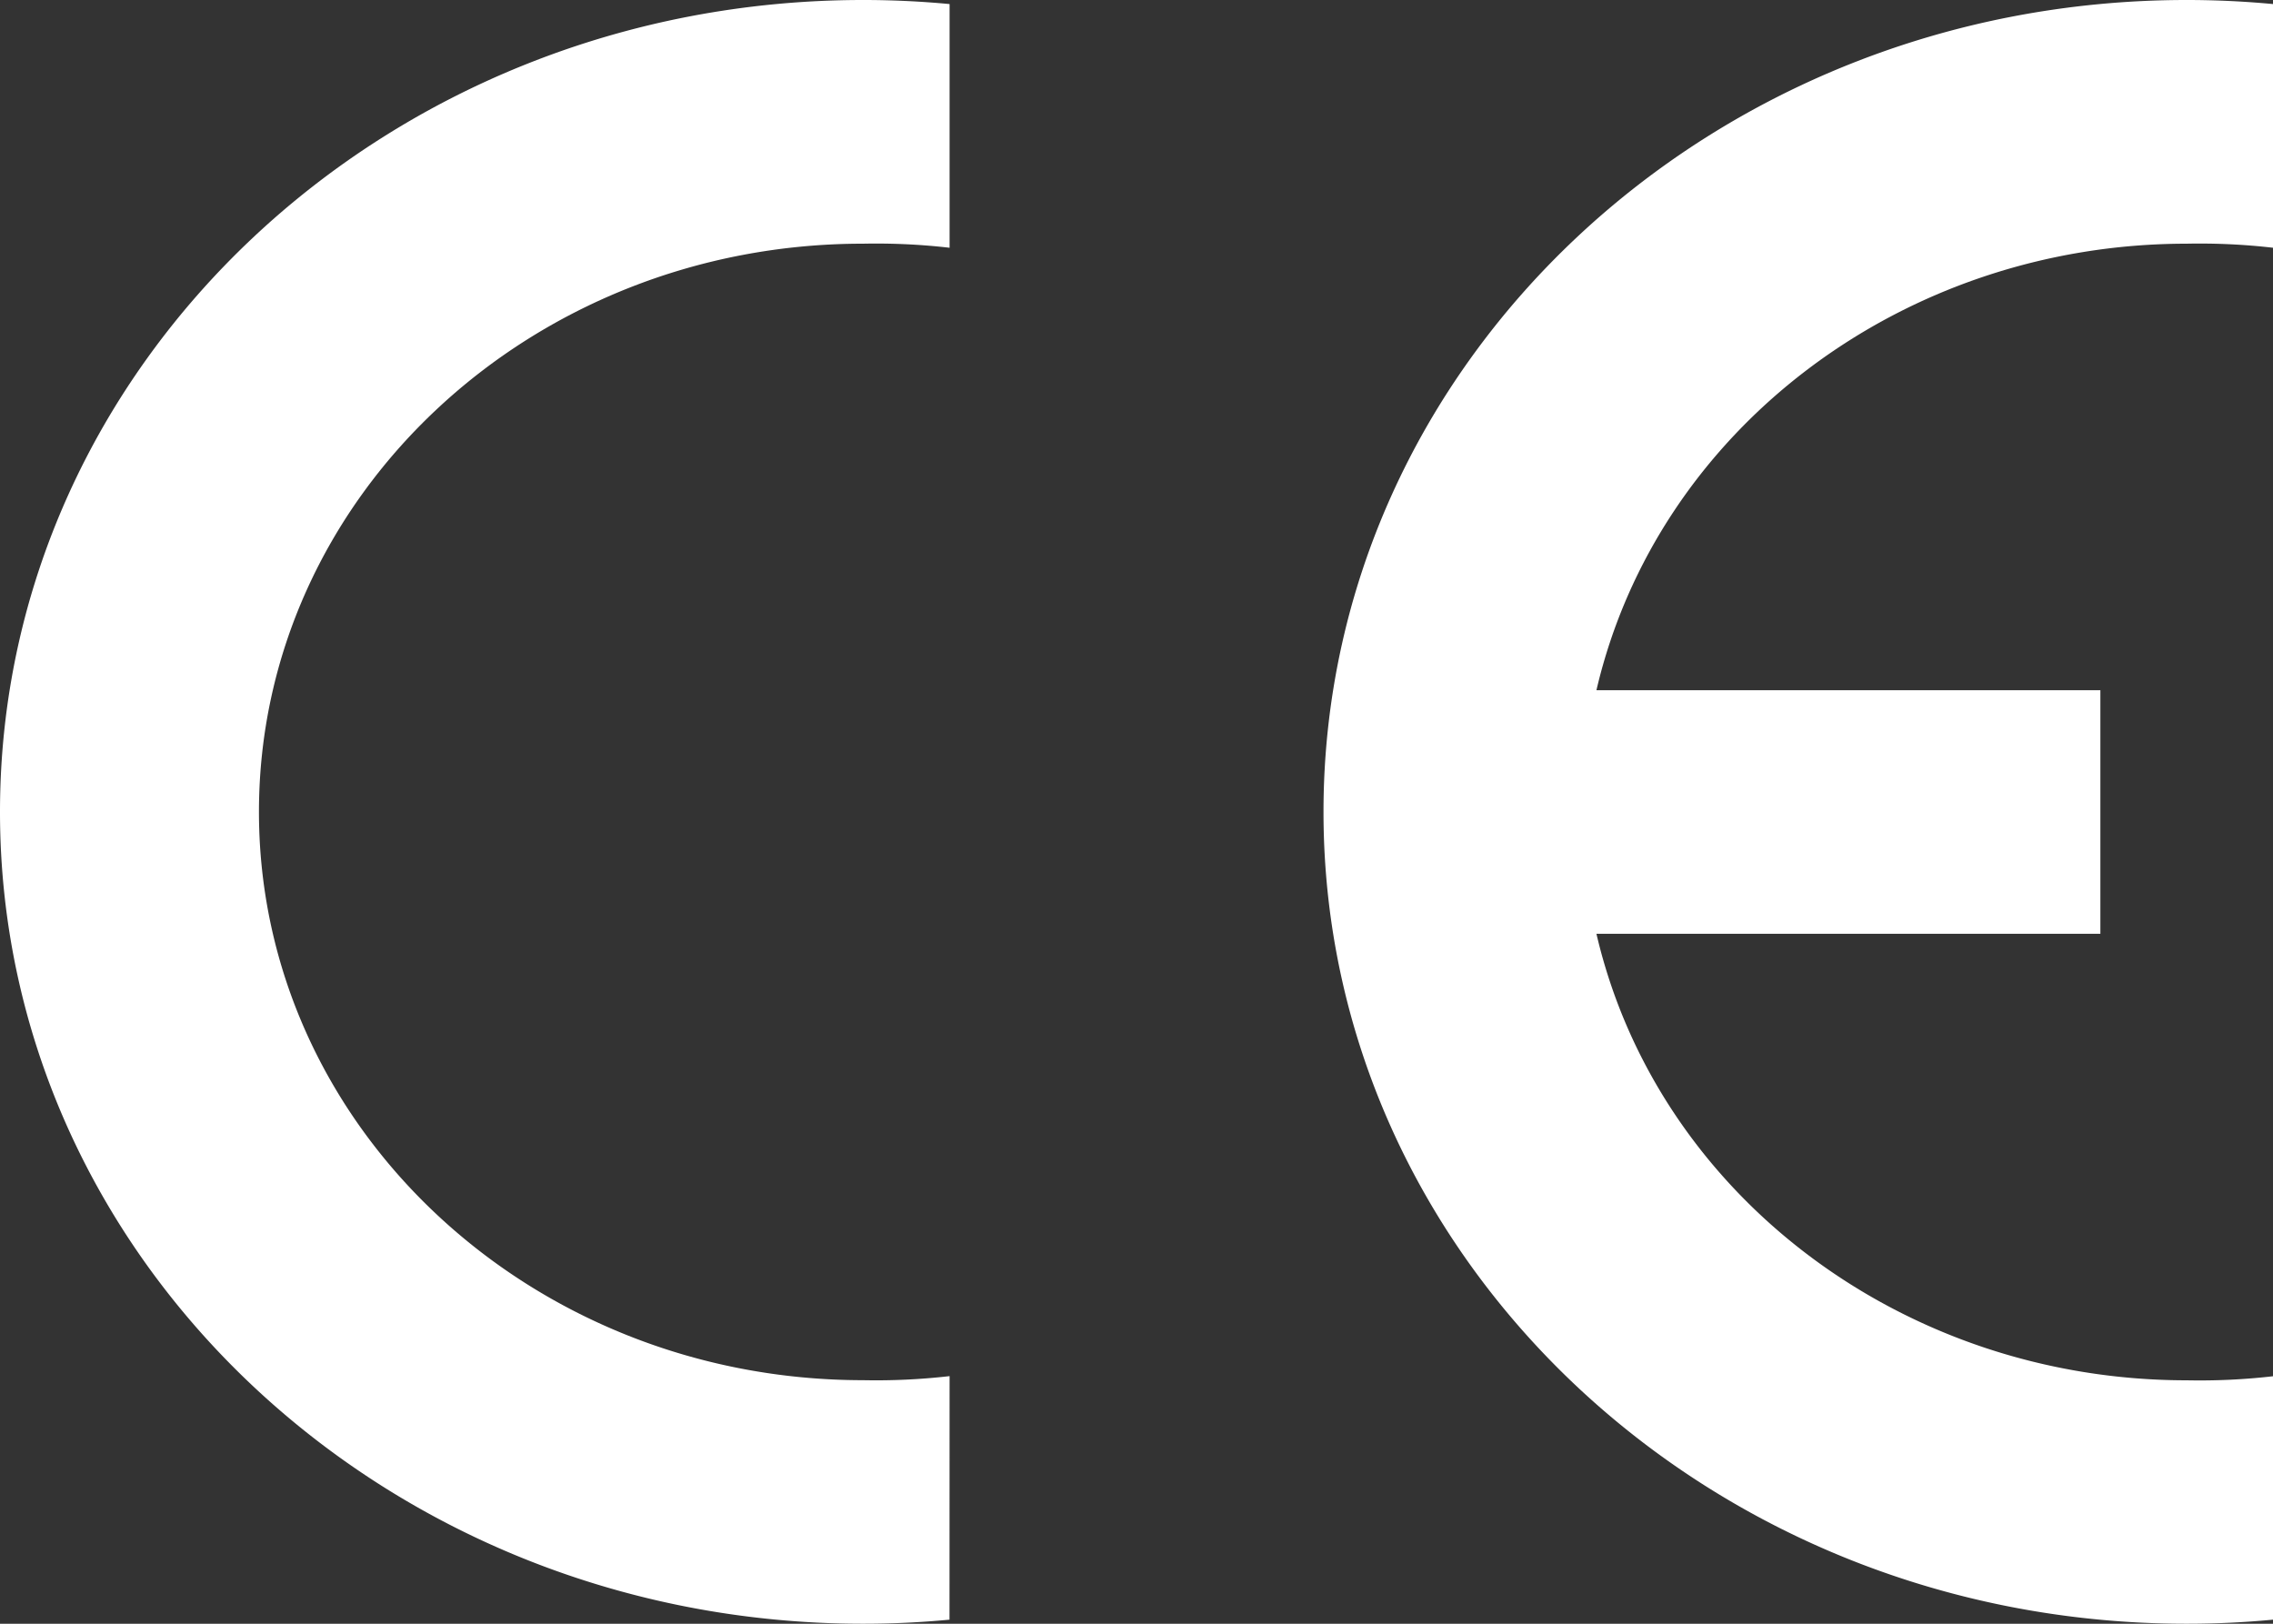
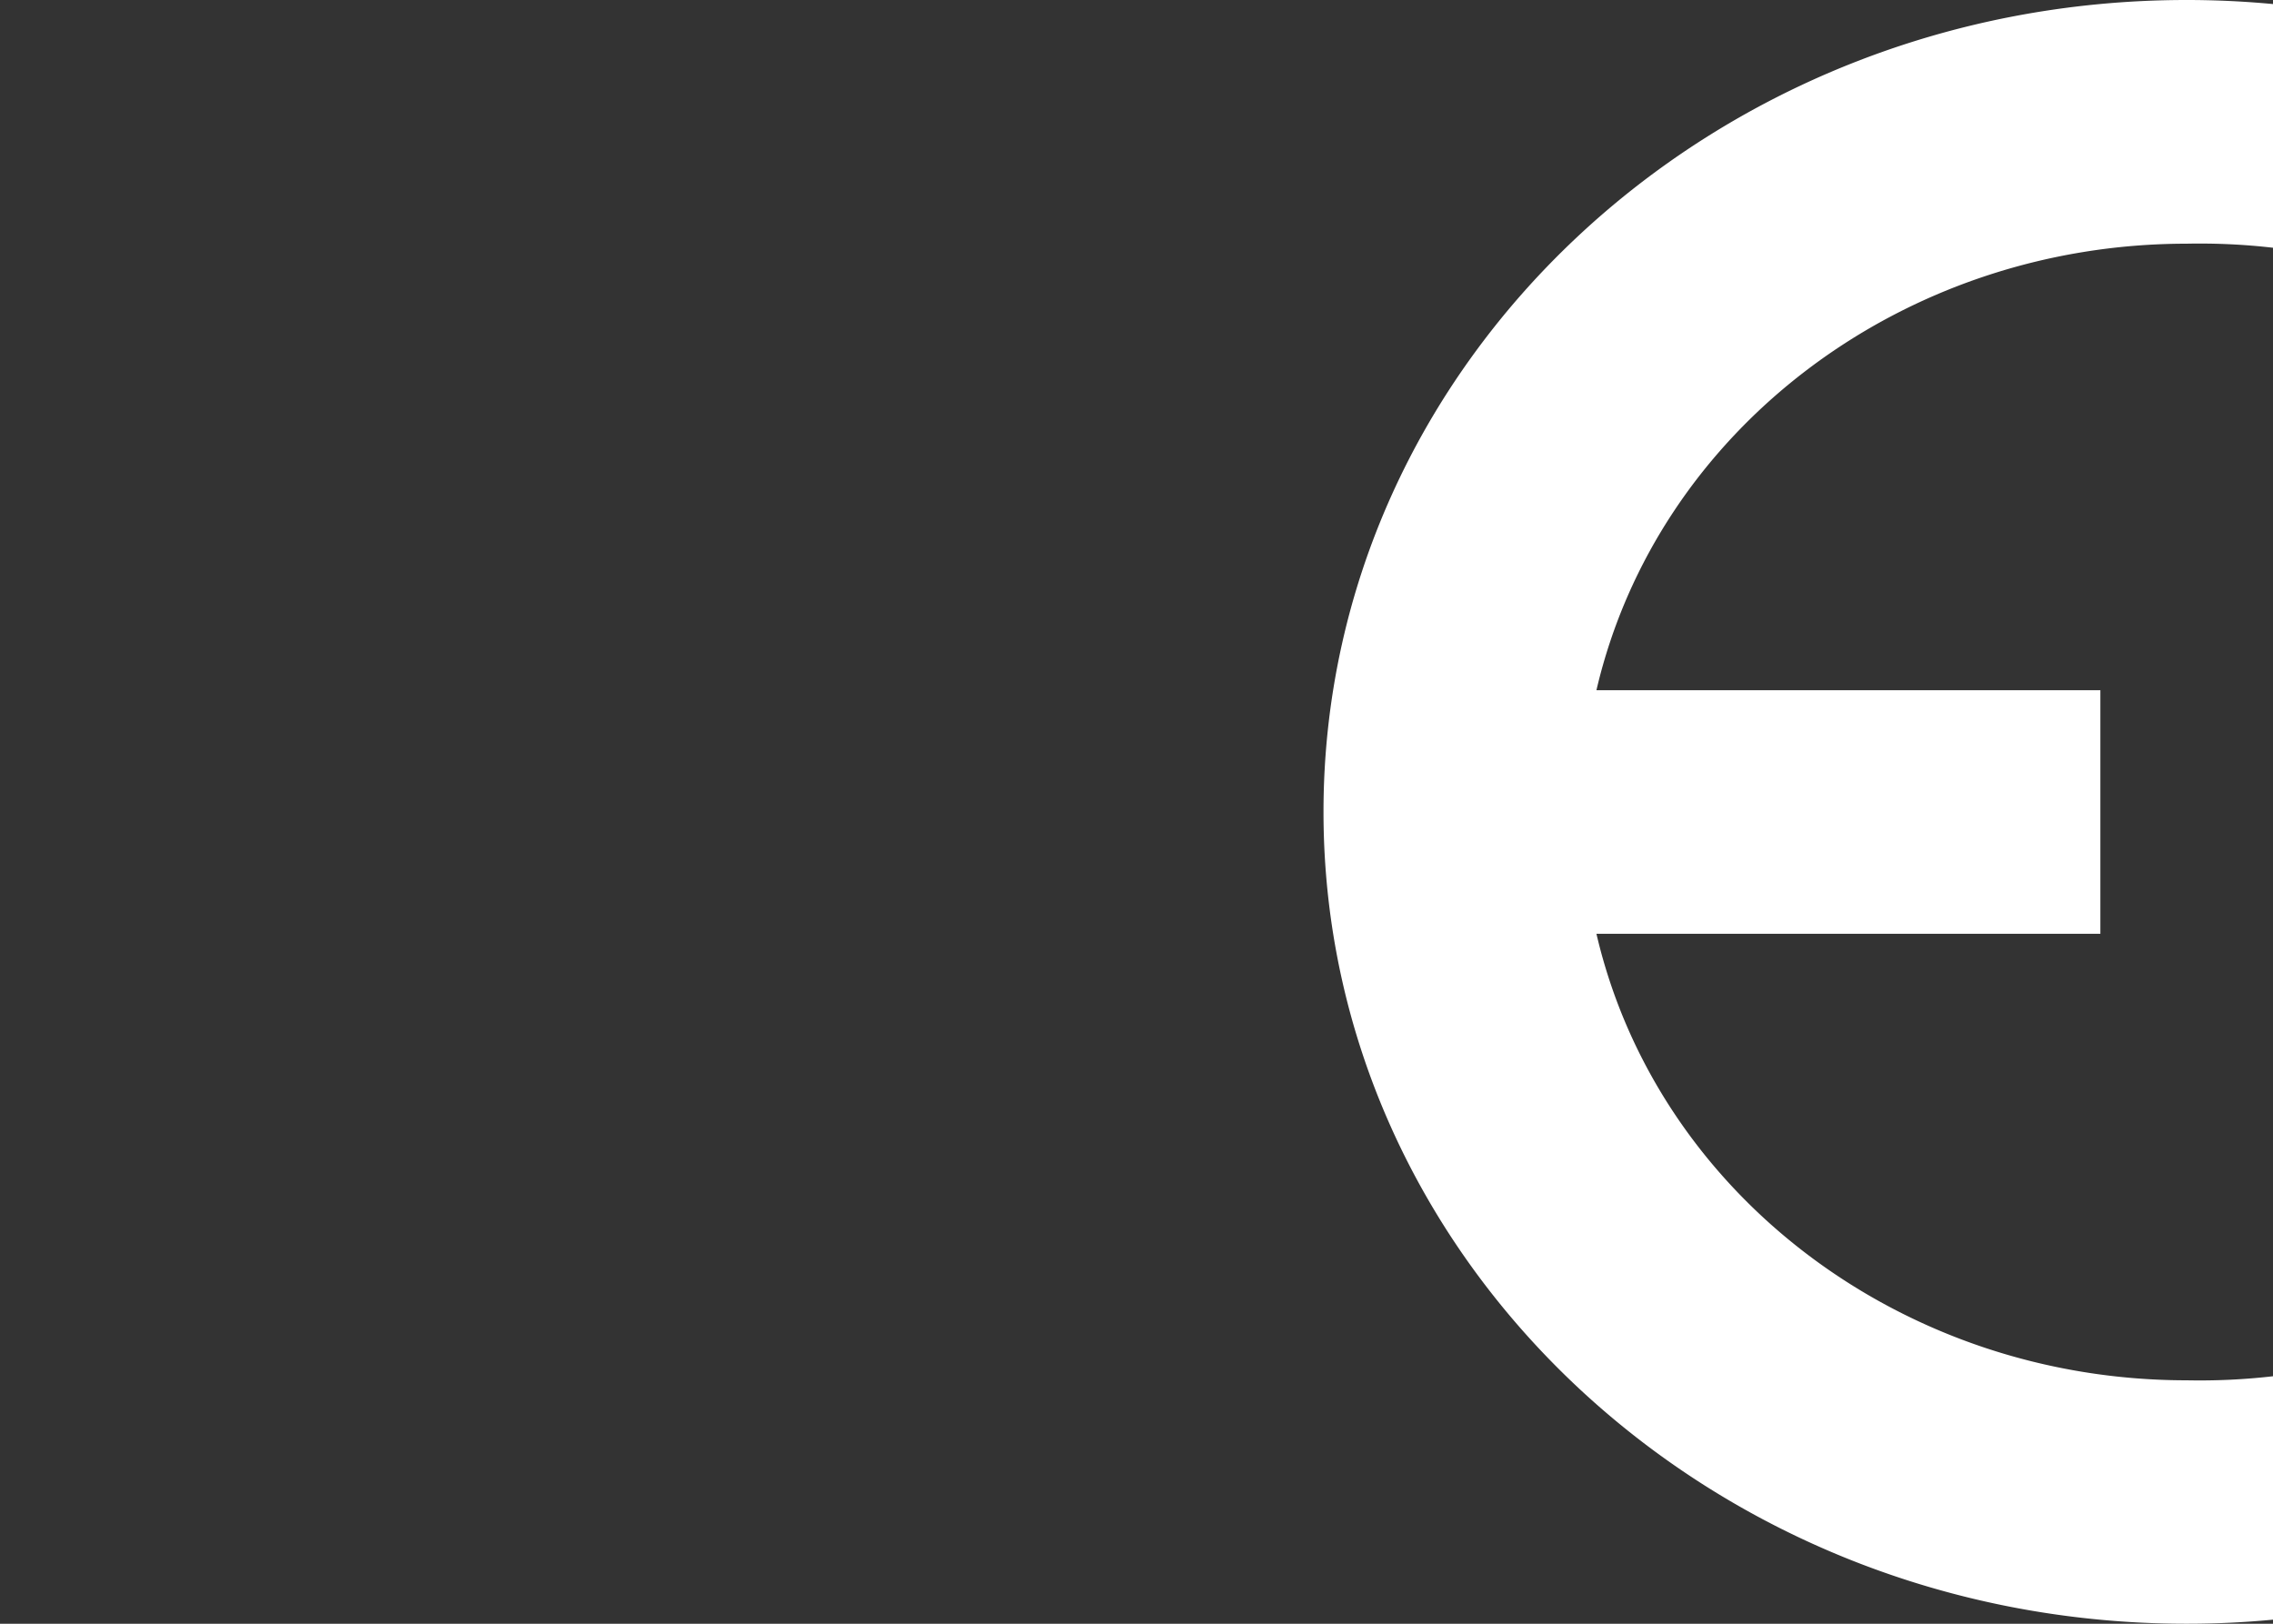
<svg xmlns="http://www.w3.org/2000/svg" id="Conformité_Européenne__logo_" data-name="Conformité_Européenne_(logo)" width="78.91" height="56.364" viewBox="0 0 78.91 56.364">
  <rect x="0" y="0" width="78.91" height="56.364" fill="#333333" stroke="none" />
-   <path id="Path_747" data-name="Path 747" d="M32.963,56.223q-1.494.141-3,.141C13.416,56.364,0,43.747,0,28.182S13.416,0,29.966,0q1.5,0,3,.141V8.6a22.292,22.292,0,0,0-3-.141C18.381,8.455,8.99,17.287,8.99,28.182S18.381,47.91,29.966,47.91a22.291,22.291,0,0,0,3-.141Z" transform="translate(0 0)" fill="#fff" fill-rule="evenodd" />
  <path id="Path_748" data-name="Path 748" d="M202.963,56.223q-1.494.141-3,.141C183.416,56.364,170,43.747,170,28.182S183.416,0,199.966,0q1.5,0,3,.141V8.6a22.292,22.292,0,0,0-3-.141c-9.855,0-18.38,6.45-20.491,15.5l17.495,0v8.455H179.475c2.111,9.052,10.637,15.5,20.491,15.5a22.291,22.291,0,0,0,3-.141Z" transform="translate(-124.053)" fill="#fff" fill-rule="evenodd" />
</svg>